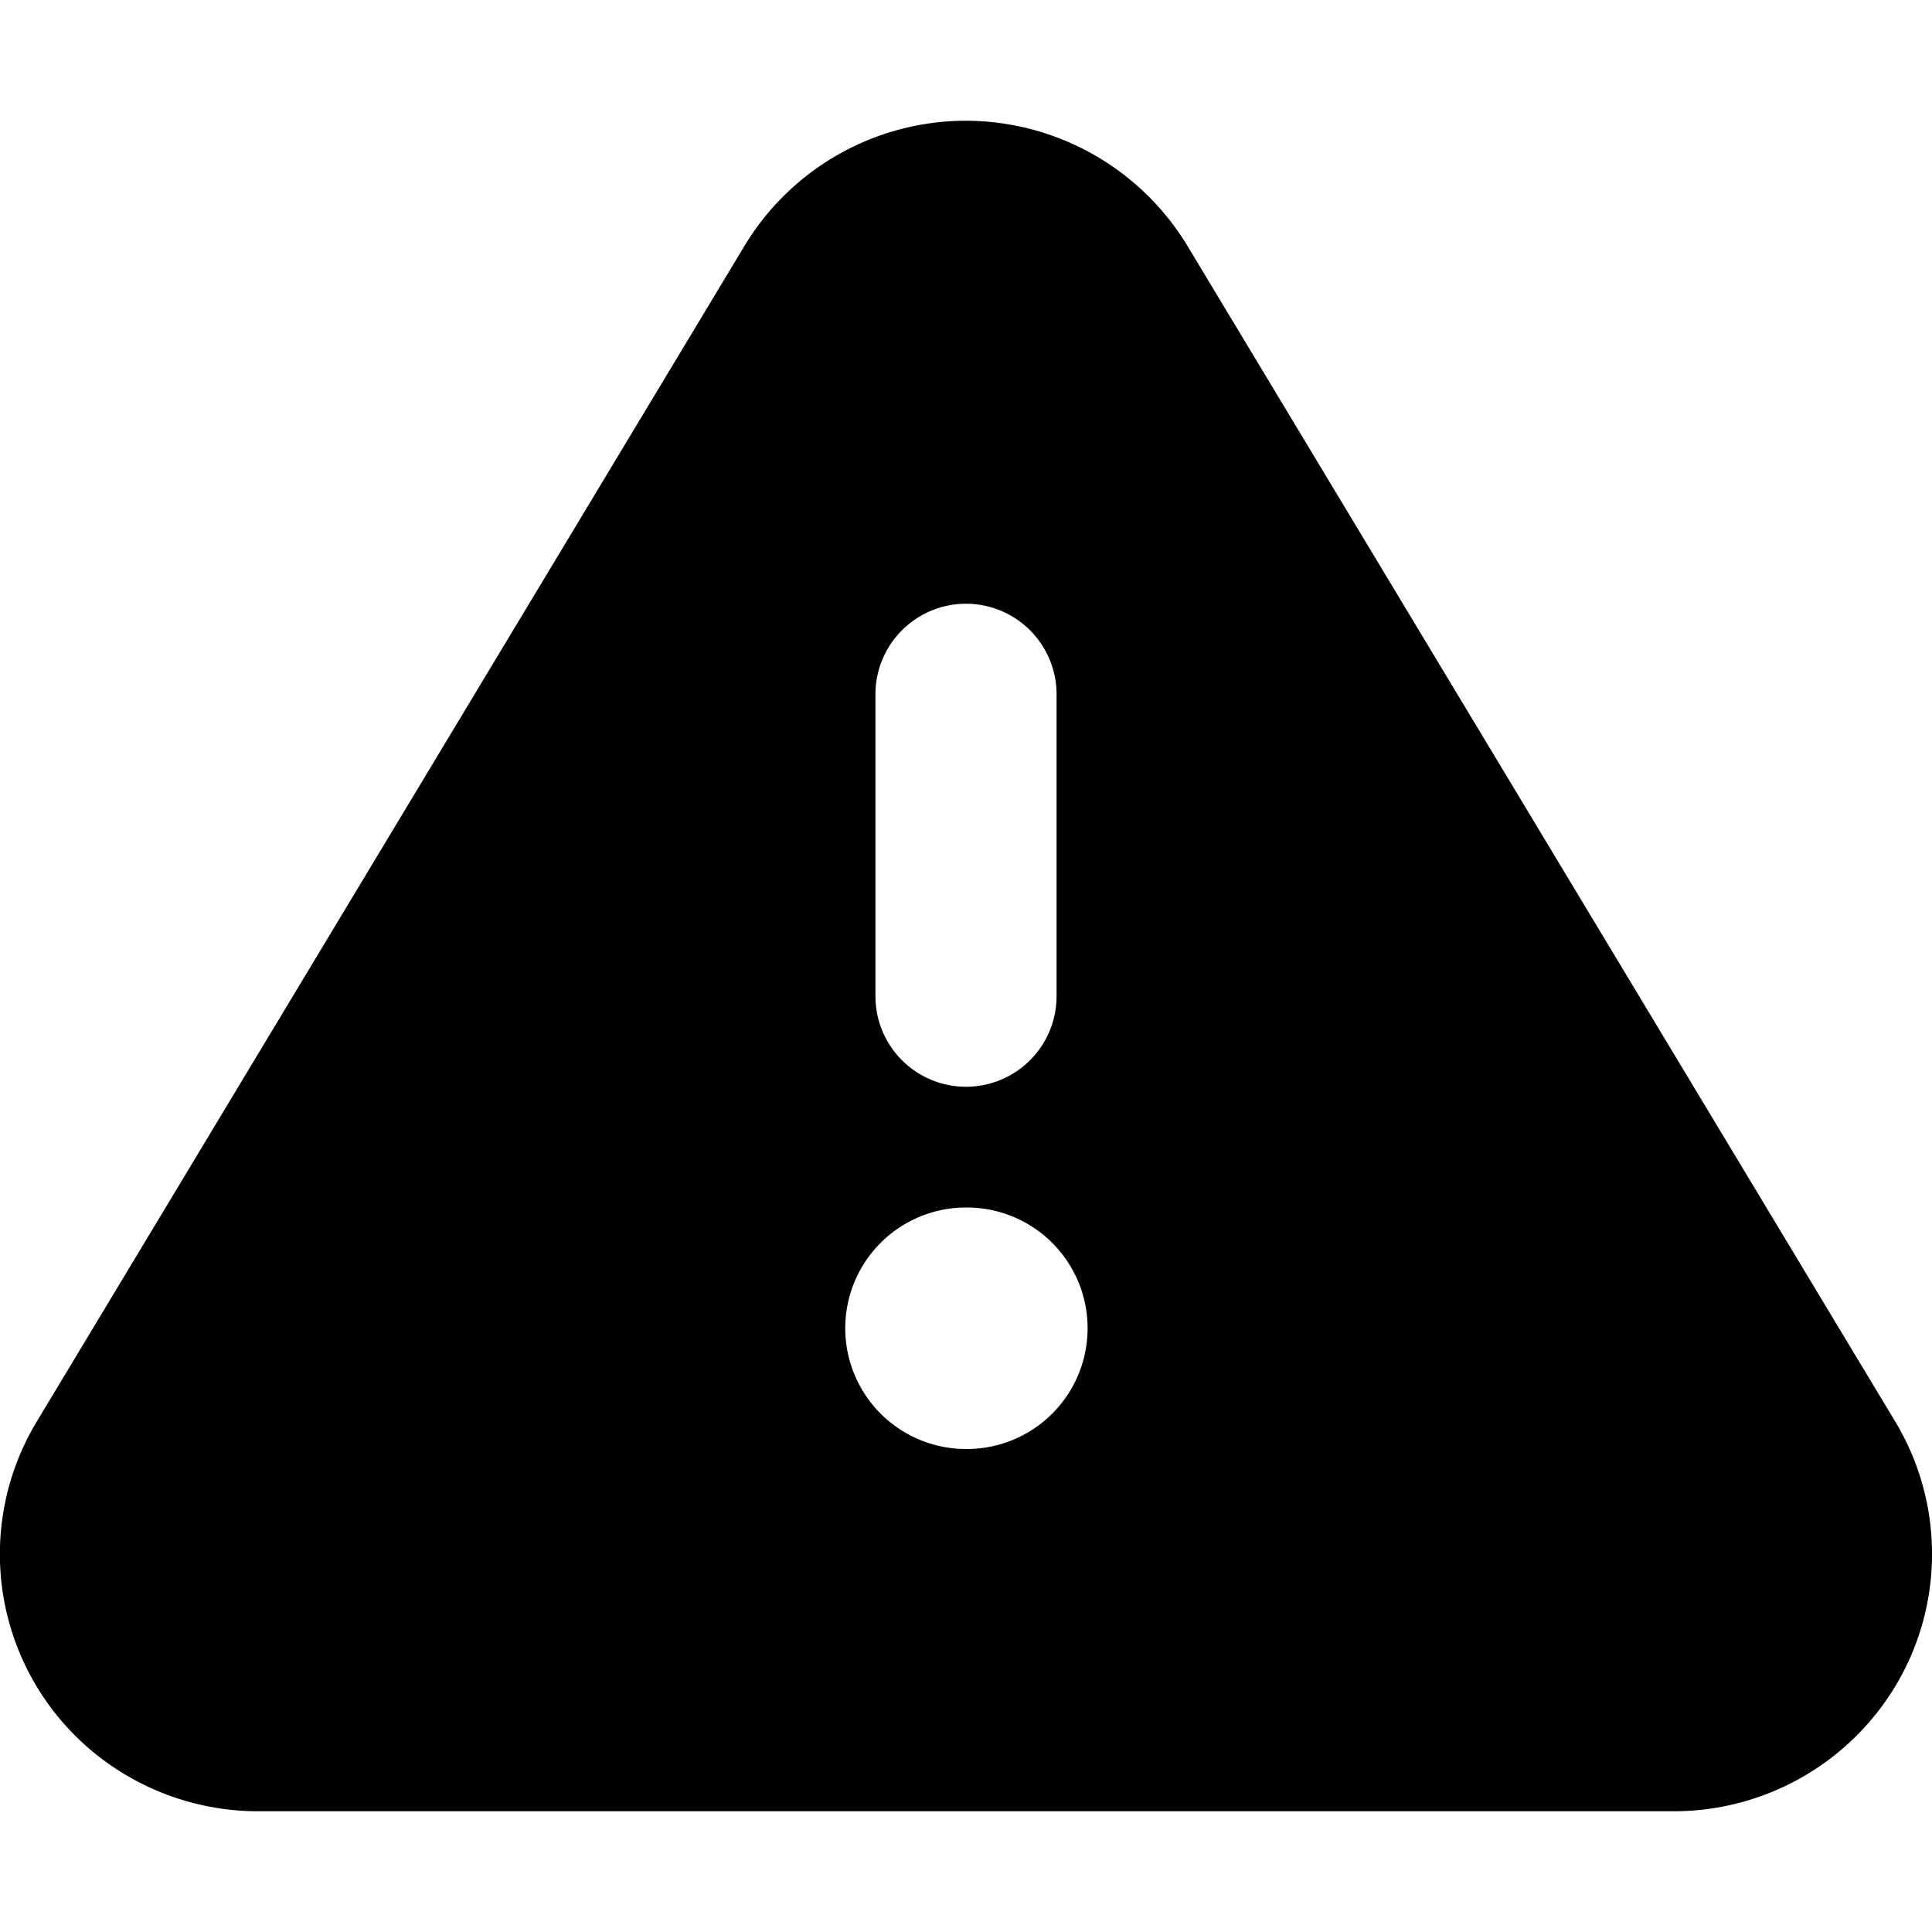
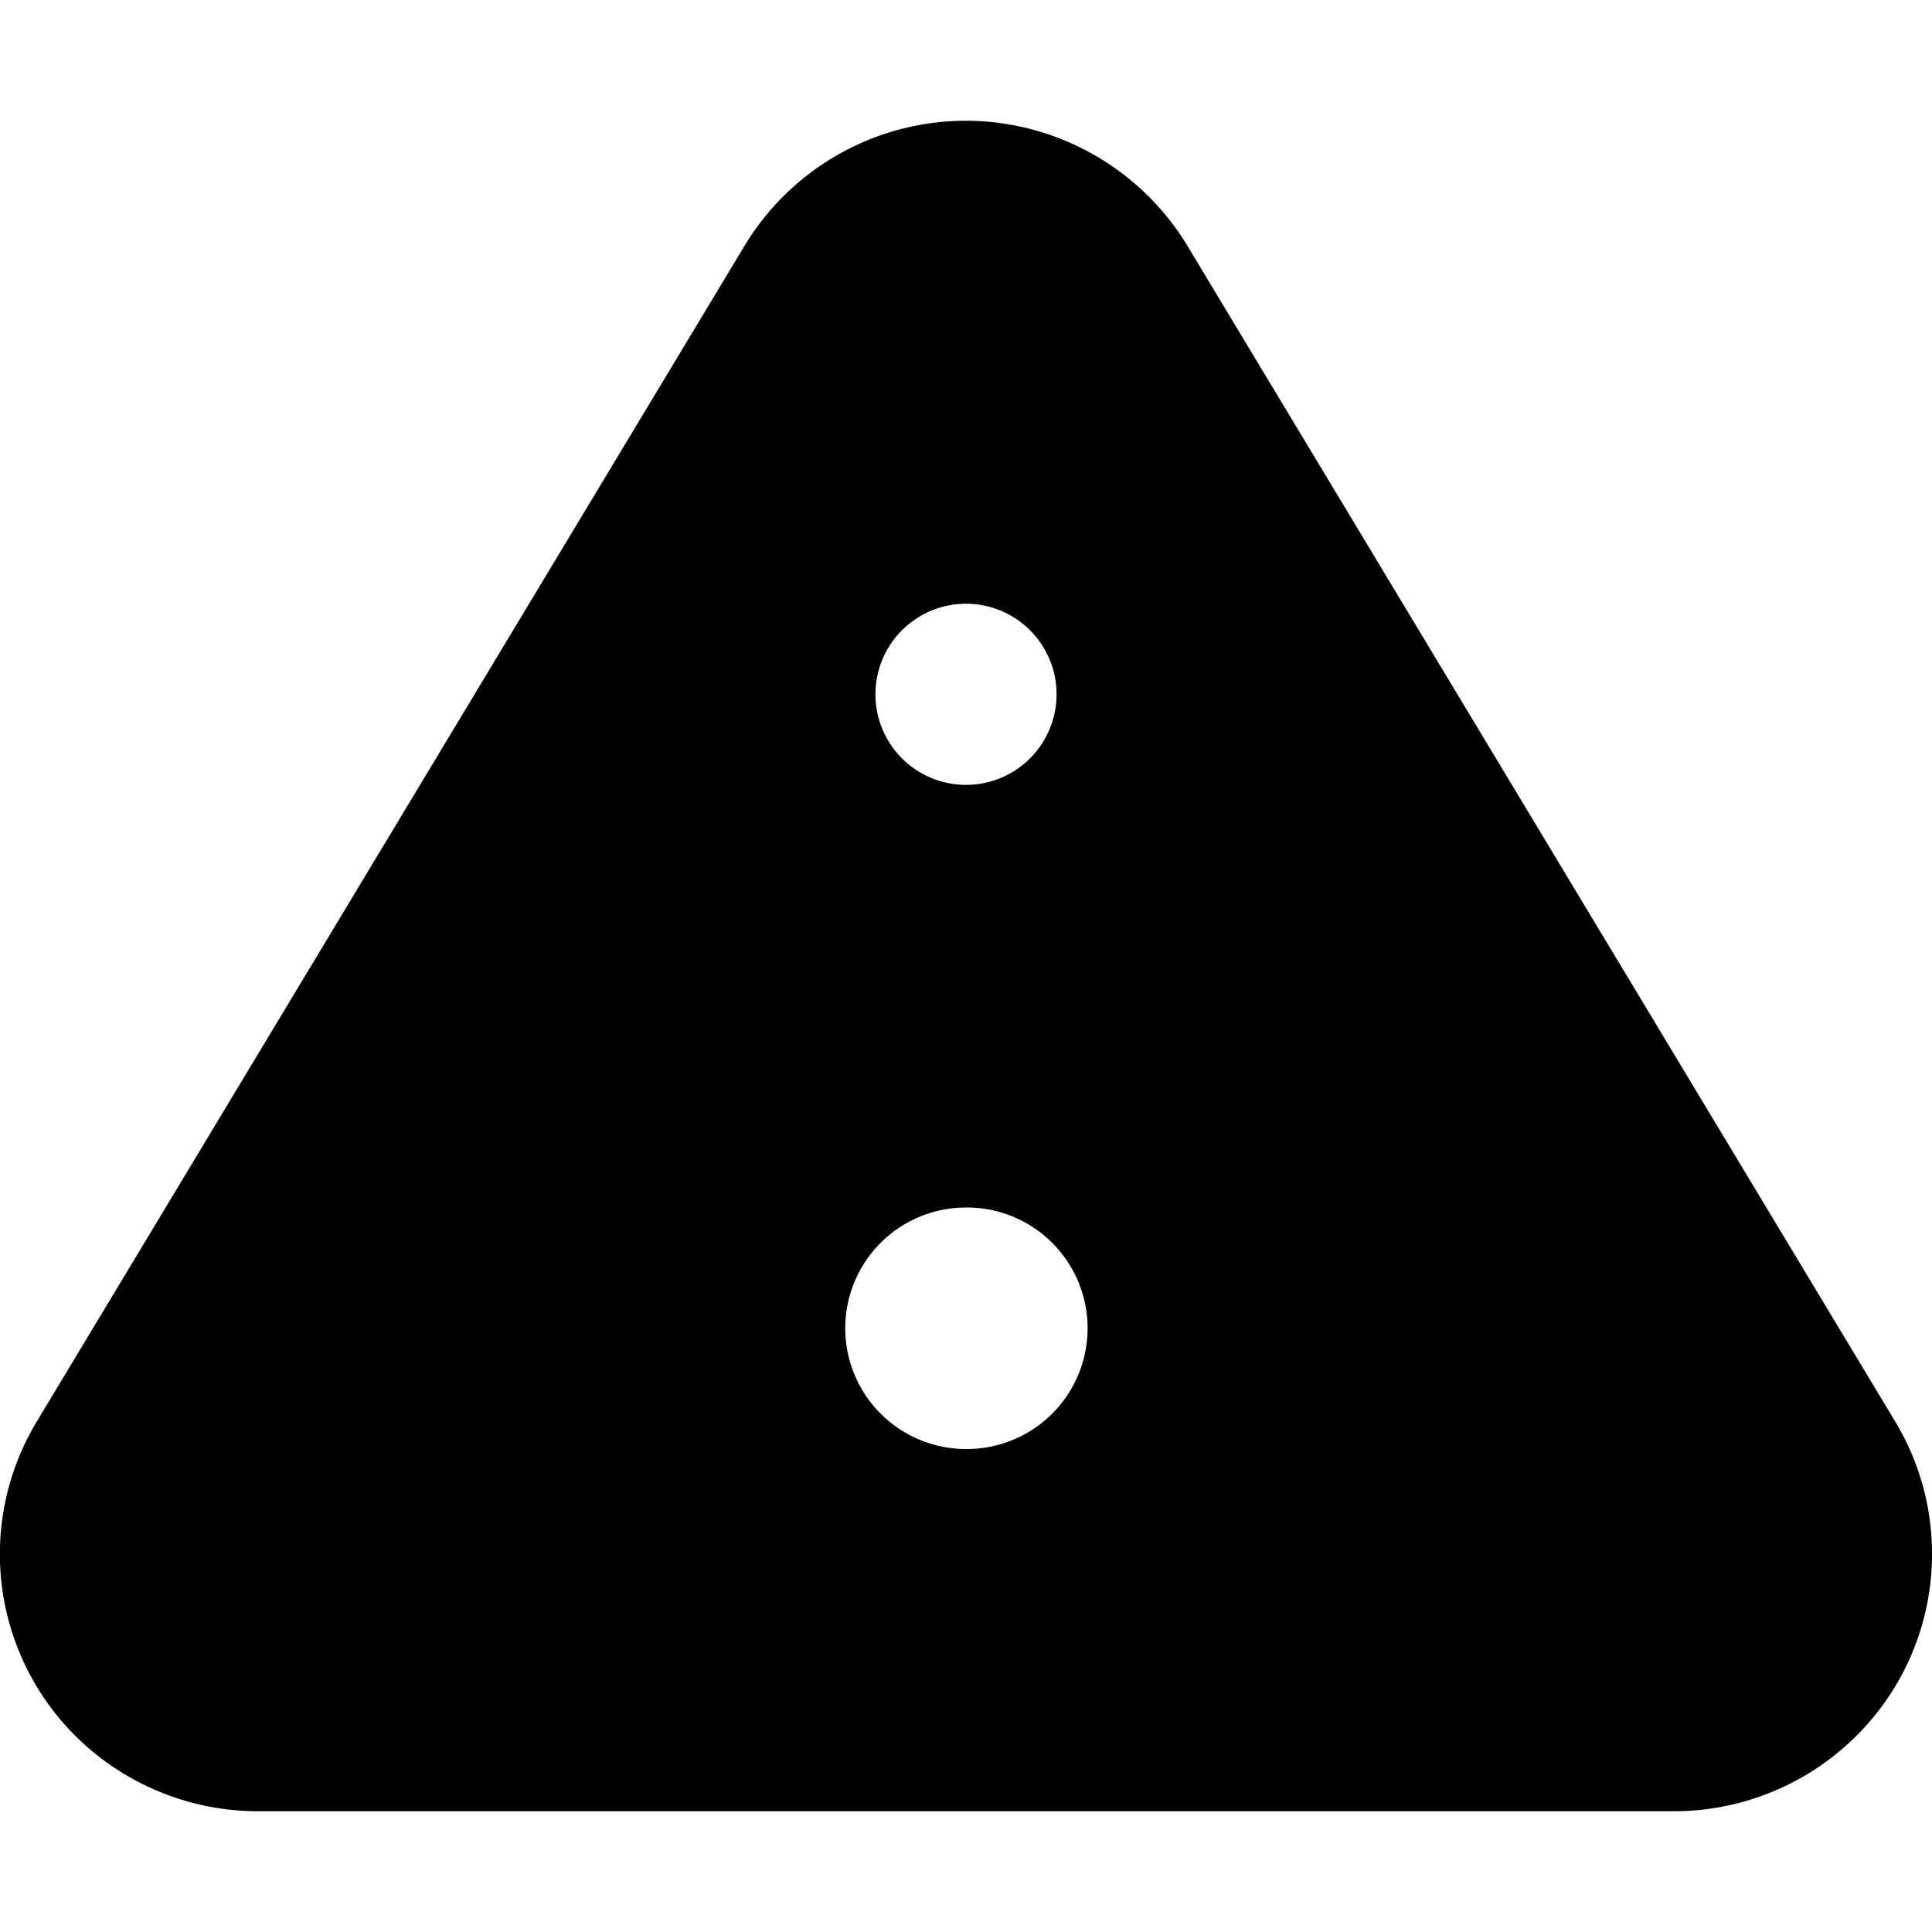
<svg xmlns="http://www.w3.org/2000/svg" width="800px" height="800px" viewBox="0 0 16 16" fill="none">
-   <path fill="#000000" fill-rule="evenodd" d="M8 1a2.143 2.143 0 00-1.827 1.024l-5.88 9.768a2.125 2.125 0 00.762 2.915c.322.188.687.289 1.06.293h11.77a2.143 2.143 0 001.834-1.074 2.126 2.126 0 00-.006-2.124L9.829 2.028A2.149 2.149 0 008 1zM7 11a1 1 0 011-1h.007a1 1 0 110 2H8a1 1 0 01-1-1zm1.75-5.25a.75.75 0 00-1.5 0v2.5a.75.75 0 001.5 0v-2.5z" clip-rule="evenodd" />
+   <path fill="#000000" fill-rule="evenodd" d="M8 1a2.143 2.143 0 00-1.827 1.024l-5.88 9.768a2.125 2.125 0 00.762 2.915c.322.188.687.289 1.06.293h11.77a2.143 2.143 0 001.834-1.074 2.126 2.126 0 00-.006-2.124L9.829 2.028A2.149 2.149 0 008 1zM7 11a1 1 0 011-1h.007a1 1 0 110 2H8a1 1 0 01-1-1zm1.75-5.25a.75.75 0 00-1.5 0a.75.75 0 001.5 0v-2.5z" clip-rule="evenodd" />
</svg>